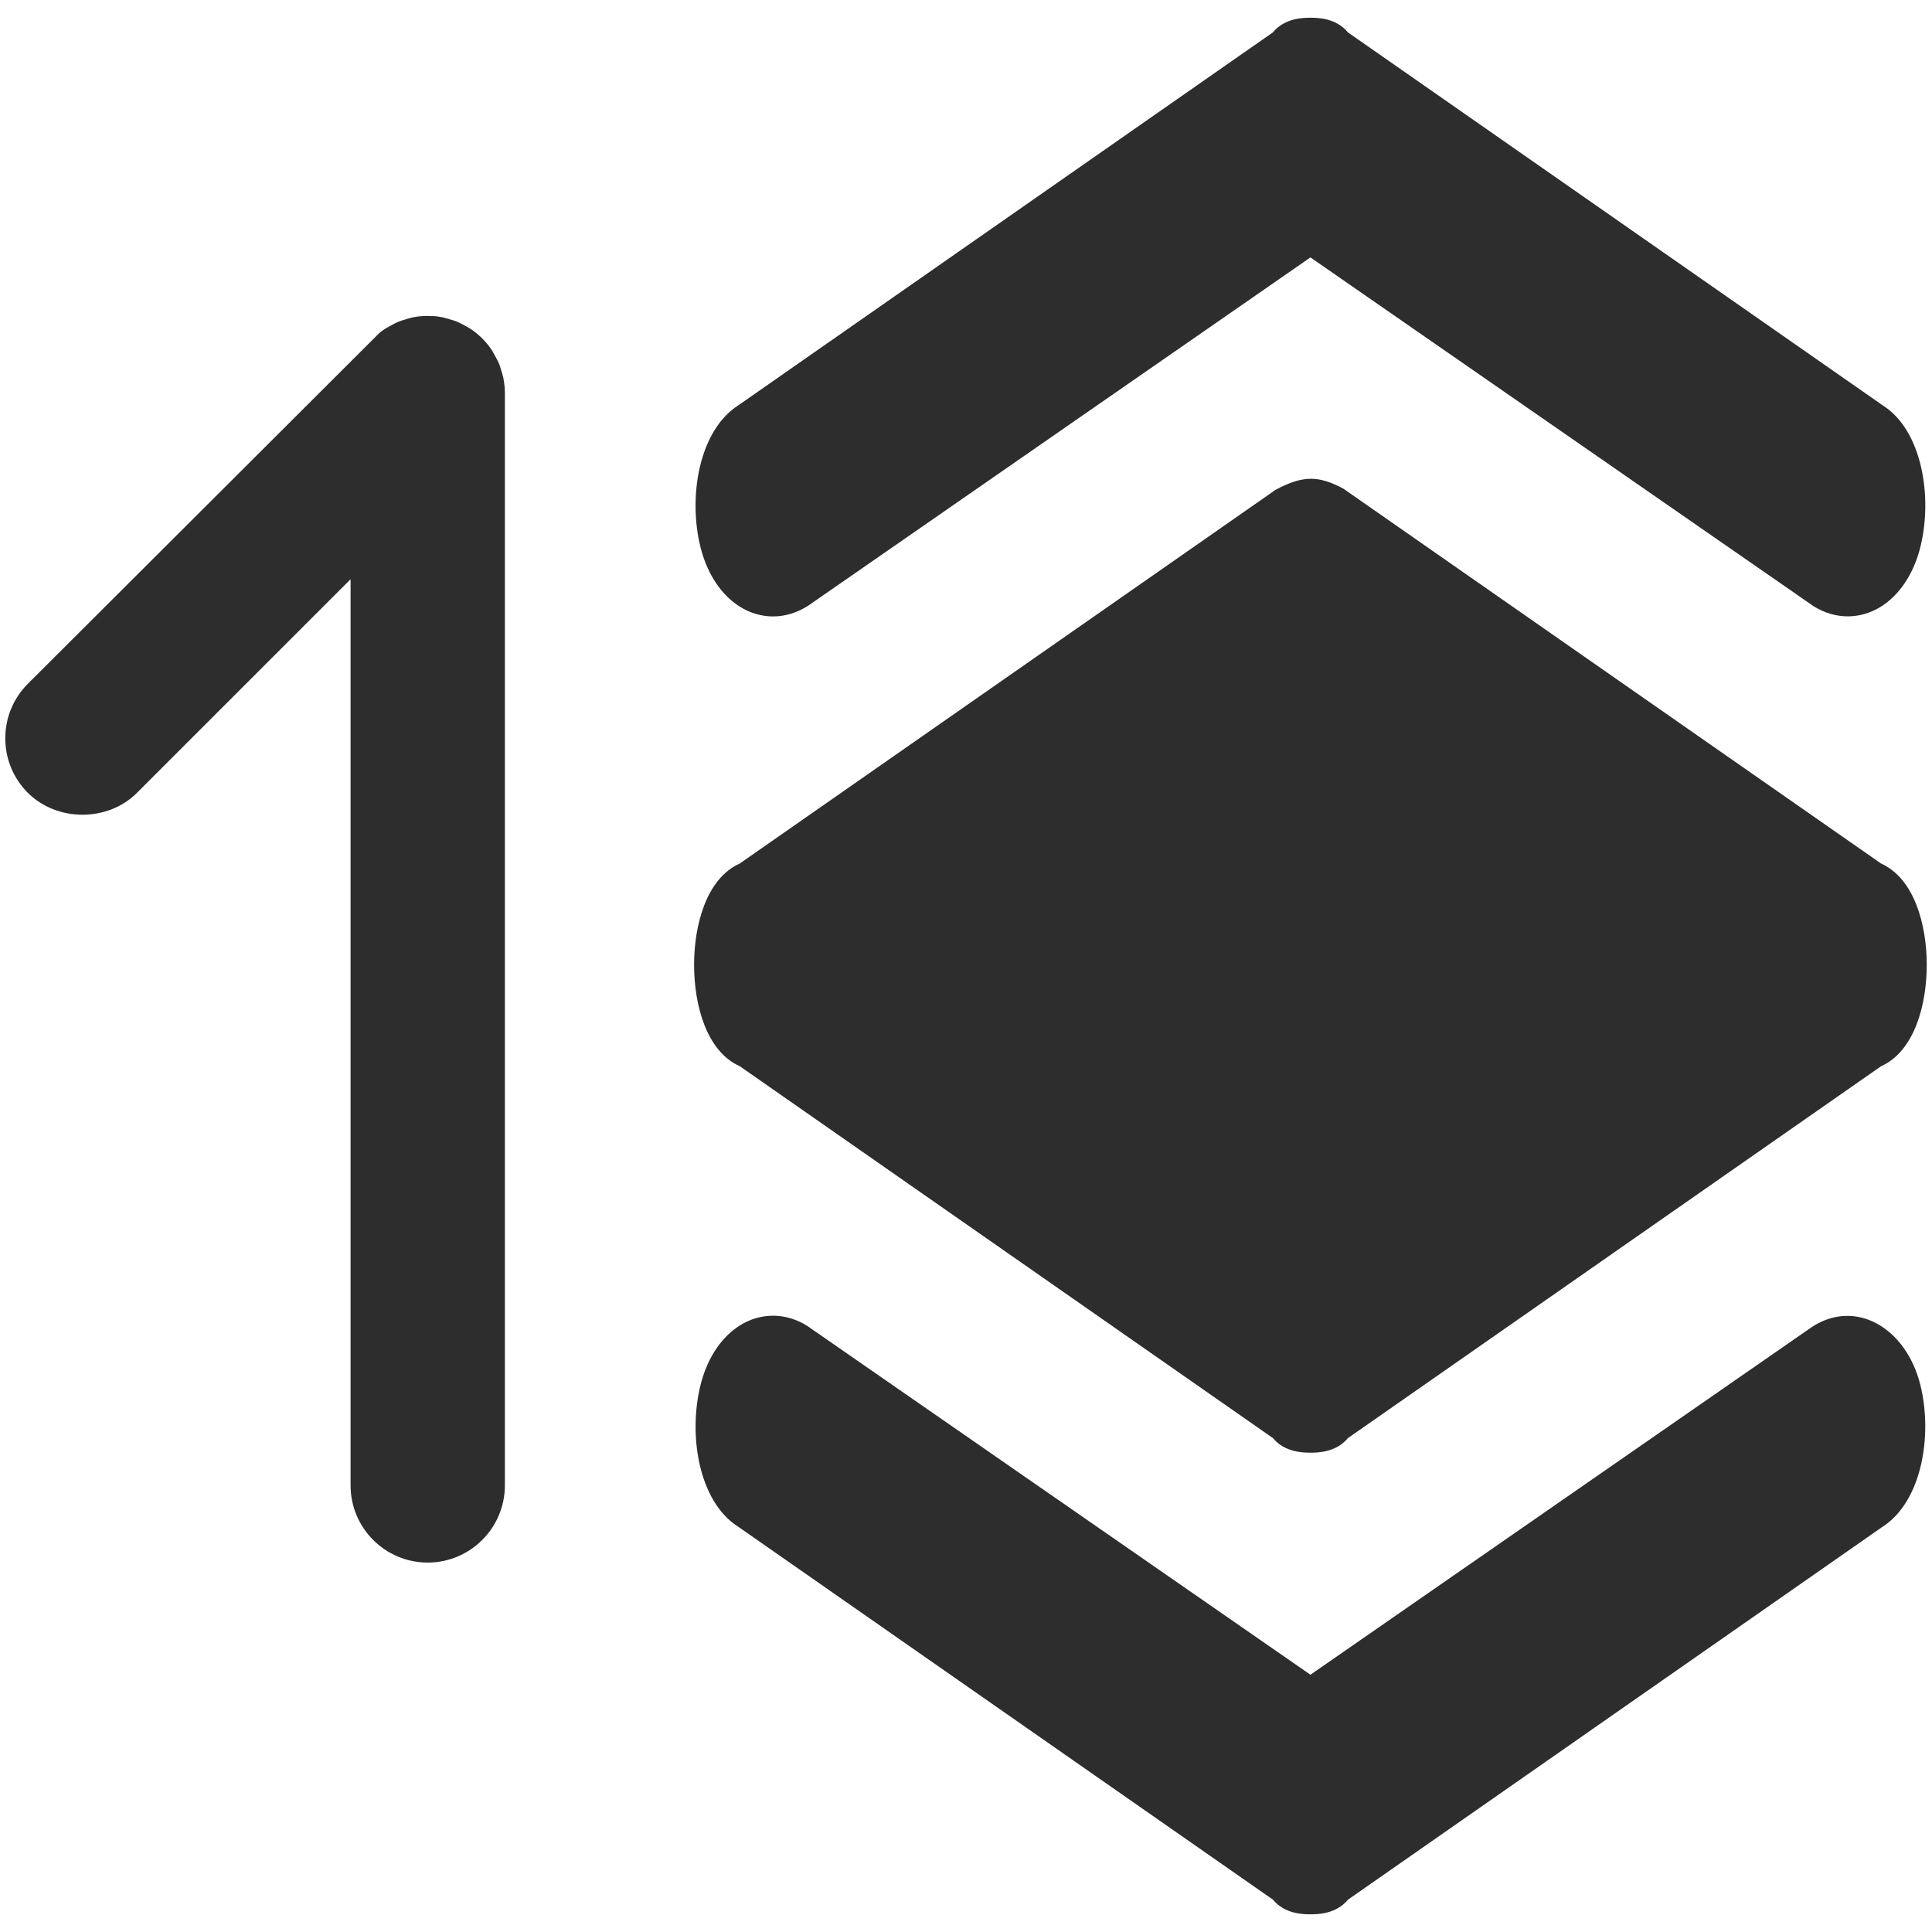
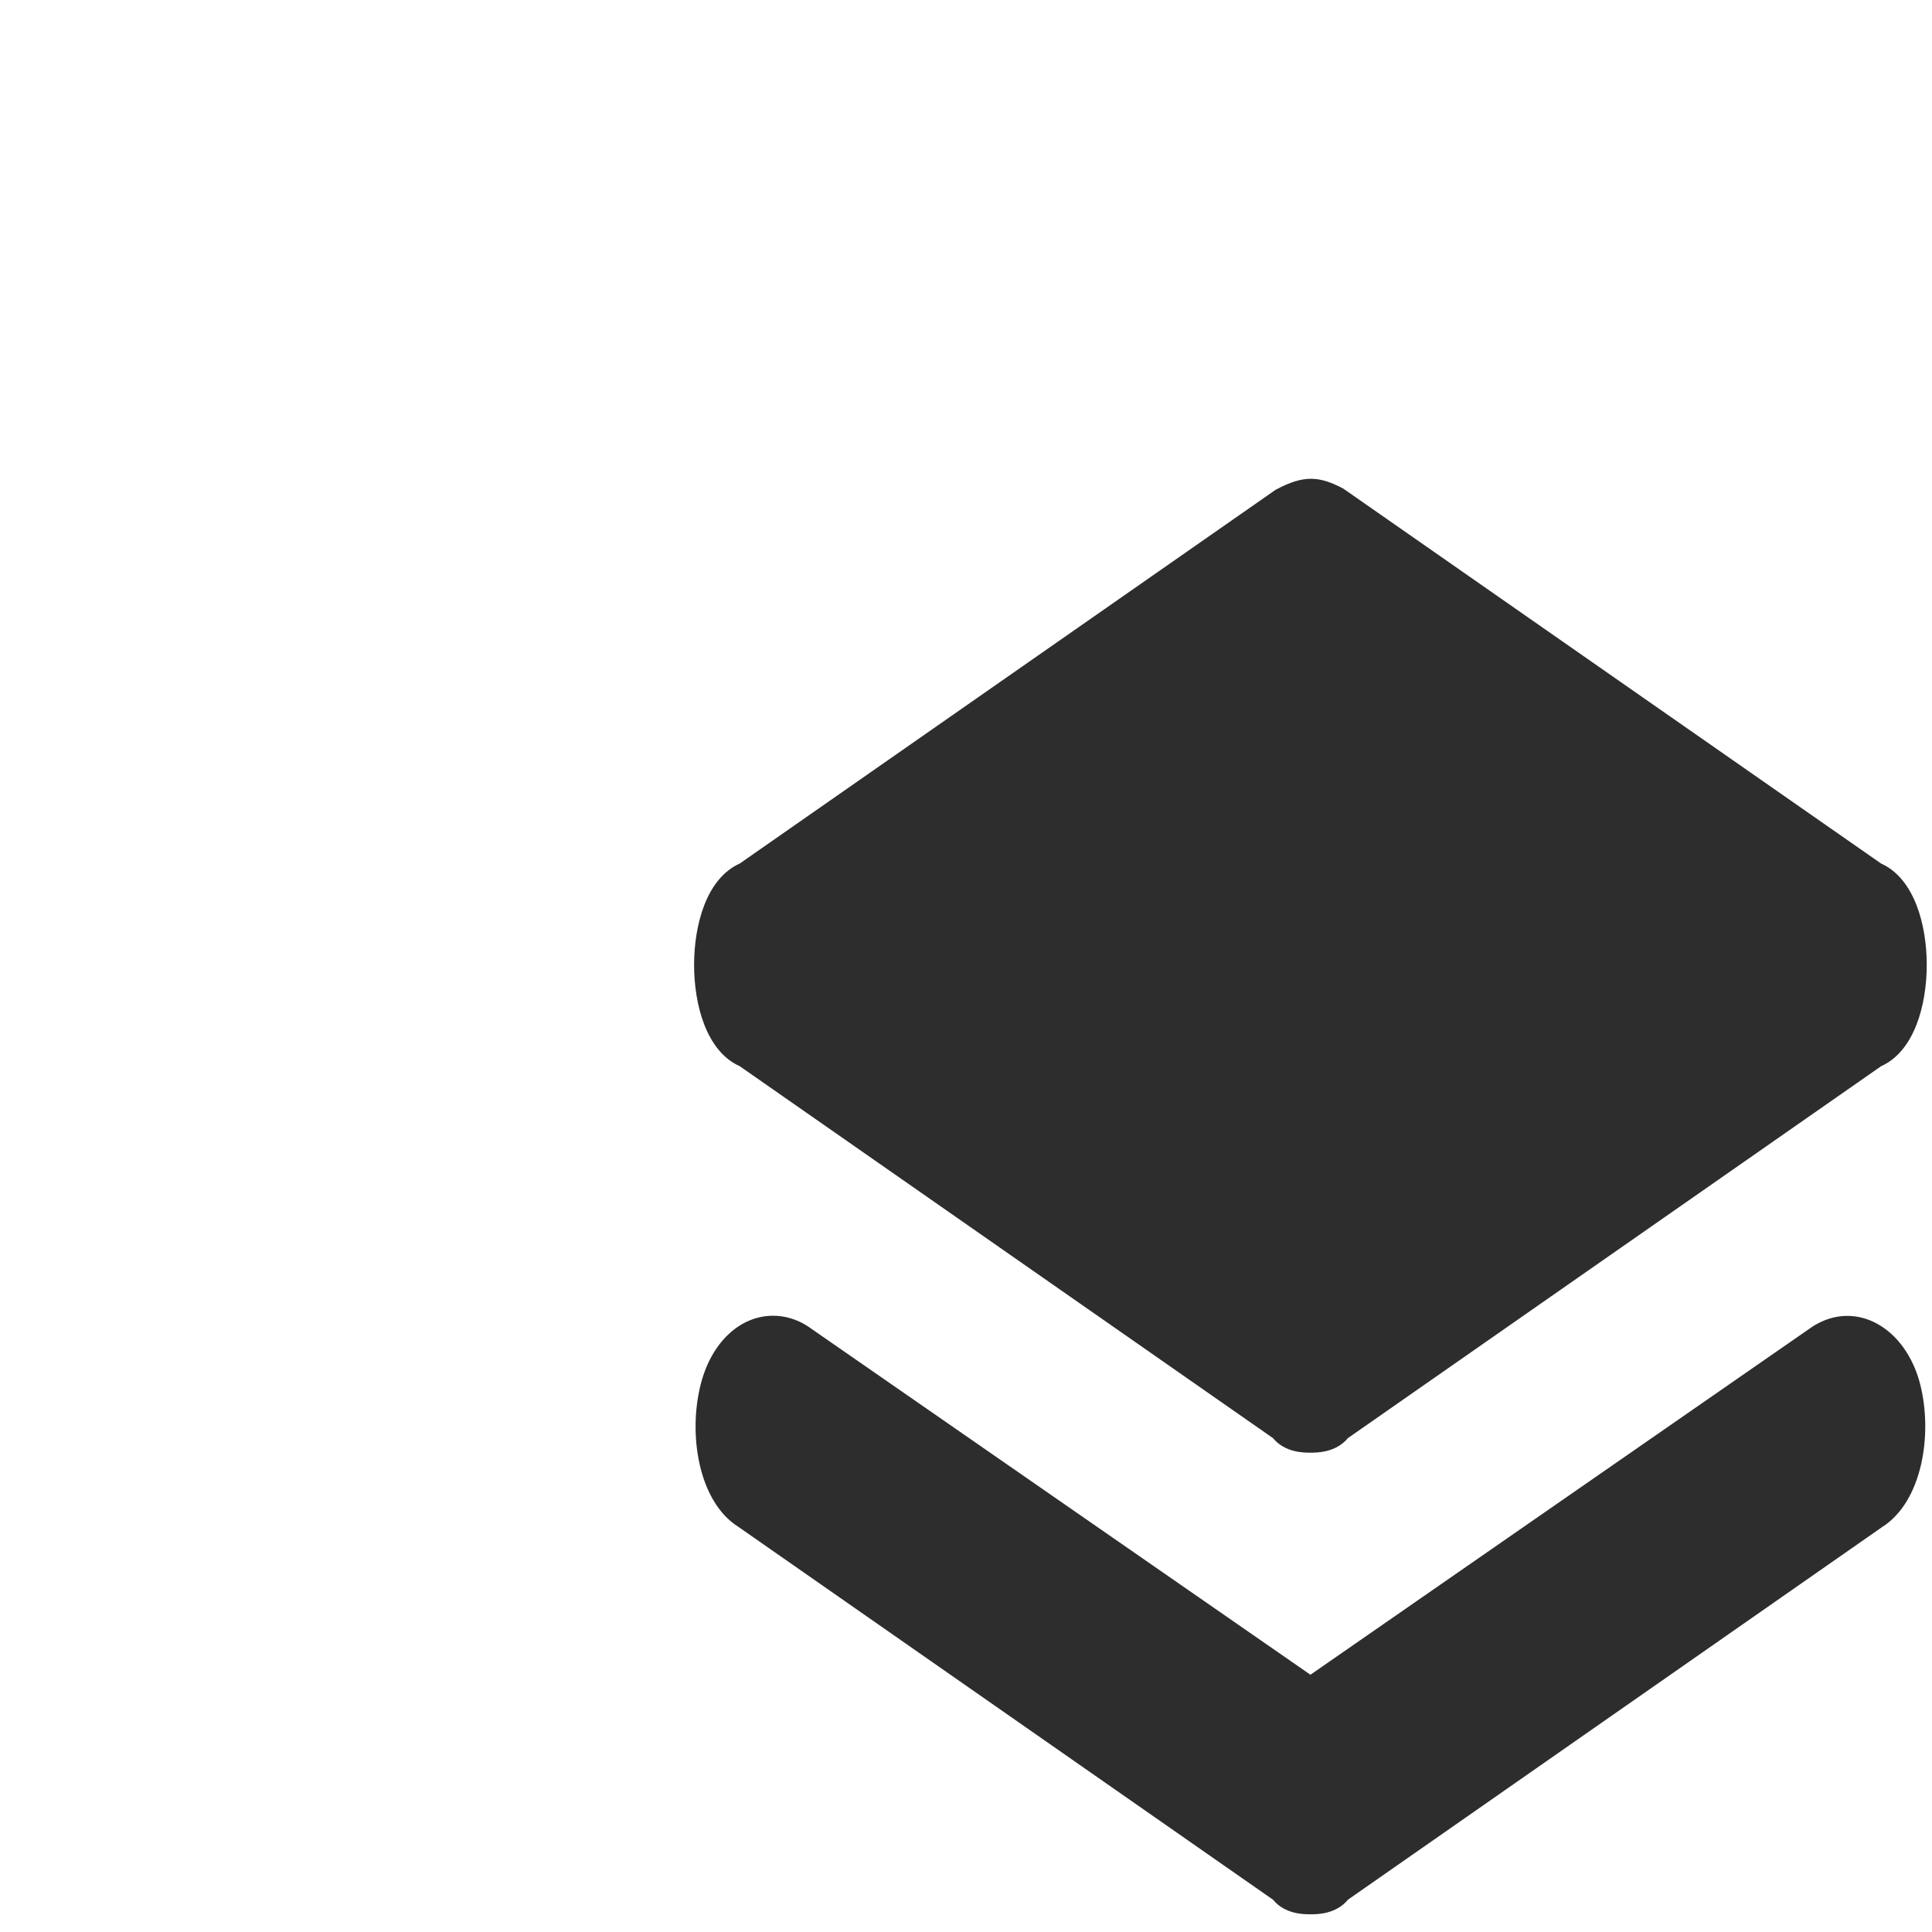
<svg xmlns="http://www.w3.org/2000/svg" version="1.1" id="Layer_1" x="0px" y="0px" width="50px" height="50px" viewBox="0 0 50 50" enable-background="new 0 0 50 50" xml:space="preserve">
  <g>
-     <path fill="#2D2D2D" d="M12.966,9.567c-0.015-0.055-0.031-0.108-0.053-0.16c-0.024-0.059-0.055-0.114-0.113-0.219l-0.07-0.124   c-0.147-0.221-0.333-0.407-0.556-0.555c-0.037-0.024-0.075-0.045-0.172-0.097c-0.056-0.031-0.112-0.062-0.171-0.086   c-0.052-0.021-0.104-0.037-0.22-0.071l-0.152-0.042c-0.122-0.024-0.248-0.038-0.305-0.032l-0.104-0.005   c-0.125,0.001-0.248,0.013-0.375,0.039c-0.048,0.01-0.095,0.024-0.21,0.06c-0.056,0.016-0.111,0.033-0.152,0.051   c-0.062,0.025-0.12,0.056-0.226,0.115l-0.124,0.07c-0.049,0.032-0.095,0.066-0.14,0.102l-9.101,9.082   c-0.377,0.377-0.585,0.878-0.585,1.412s0.208,1.035,0.585,1.412c0.757,0.755,2.07,0.754,2.822,0l5.529-5.528v23.452   c0,1.101,0.895,1.996,1.996,1.996c1.101,0,1.997-0.896,1.997-1.996V10.171c0-0.13-0.014-0.259-0.04-0.393   C13.016,9.728,13.001,9.68,12.966,9.567z" />
    <path fill="#2D2D2D" d="M19.146,27.594l13.798,9.624c0.31,0.377,0.8,0.377,0.969,0.377s0.66,0,0.971-0.377l13.798-9.624   c0.87-0.391,1.182-1.603,1.182-2.624c0-1.019-0.312-2.23-1.182-2.622l-13.918-9.703c-0.621-0.328-1.024-0.36-1.753,0.032   l-13.865,9.67c-0.871,0.391-1.183,1.602-1.183,2.622C17.963,25.993,18.275,27.206,19.146,27.594z" />
-     <path fill="#2D2D2D" d="M20.01,15.953L20.01,15.953c0.304,0,0.609-0.09,0.902-0.275l13.002-9.016l13.021,9.026   c0.273,0.172,0.578,0.263,0.883,0.263c0.864,0,1.601-0.697,1.876-1.775c0.332-1.302,0.053-3.041-0.969-3.685L34.884,0.838   c-0.31-0.379-0.801-0.379-0.97-0.379c-0.17,0-0.661,0-0.973,0.38l-13.818,9.64c-1.042,0.656-1.322,2.395-0.99,3.698   C18.408,15.256,19.145,15.953,20.01,15.953z" />
    <path fill="#2D2D2D" d="M46.916,34.326l-13.002,9.016l-13.021-9.027c-0.273-0.173-0.579-0.264-0.883-0.264   c-0.865,0-1.601,0.696-1.875,1.773c-0.333,1.302-0.055,3.041,0.969,3.687l13.84,9.652c0.311,0.379,0.801,0.379,0.97,0.379   c0.17,0,0.66,0,0.972-0.379l13.819-9.64c1.04-0.655,1.32-2.396,0.989-3.699C49.322,34.368,48.042,33.615,46.916,34.326z" />
  </g>
</svg>